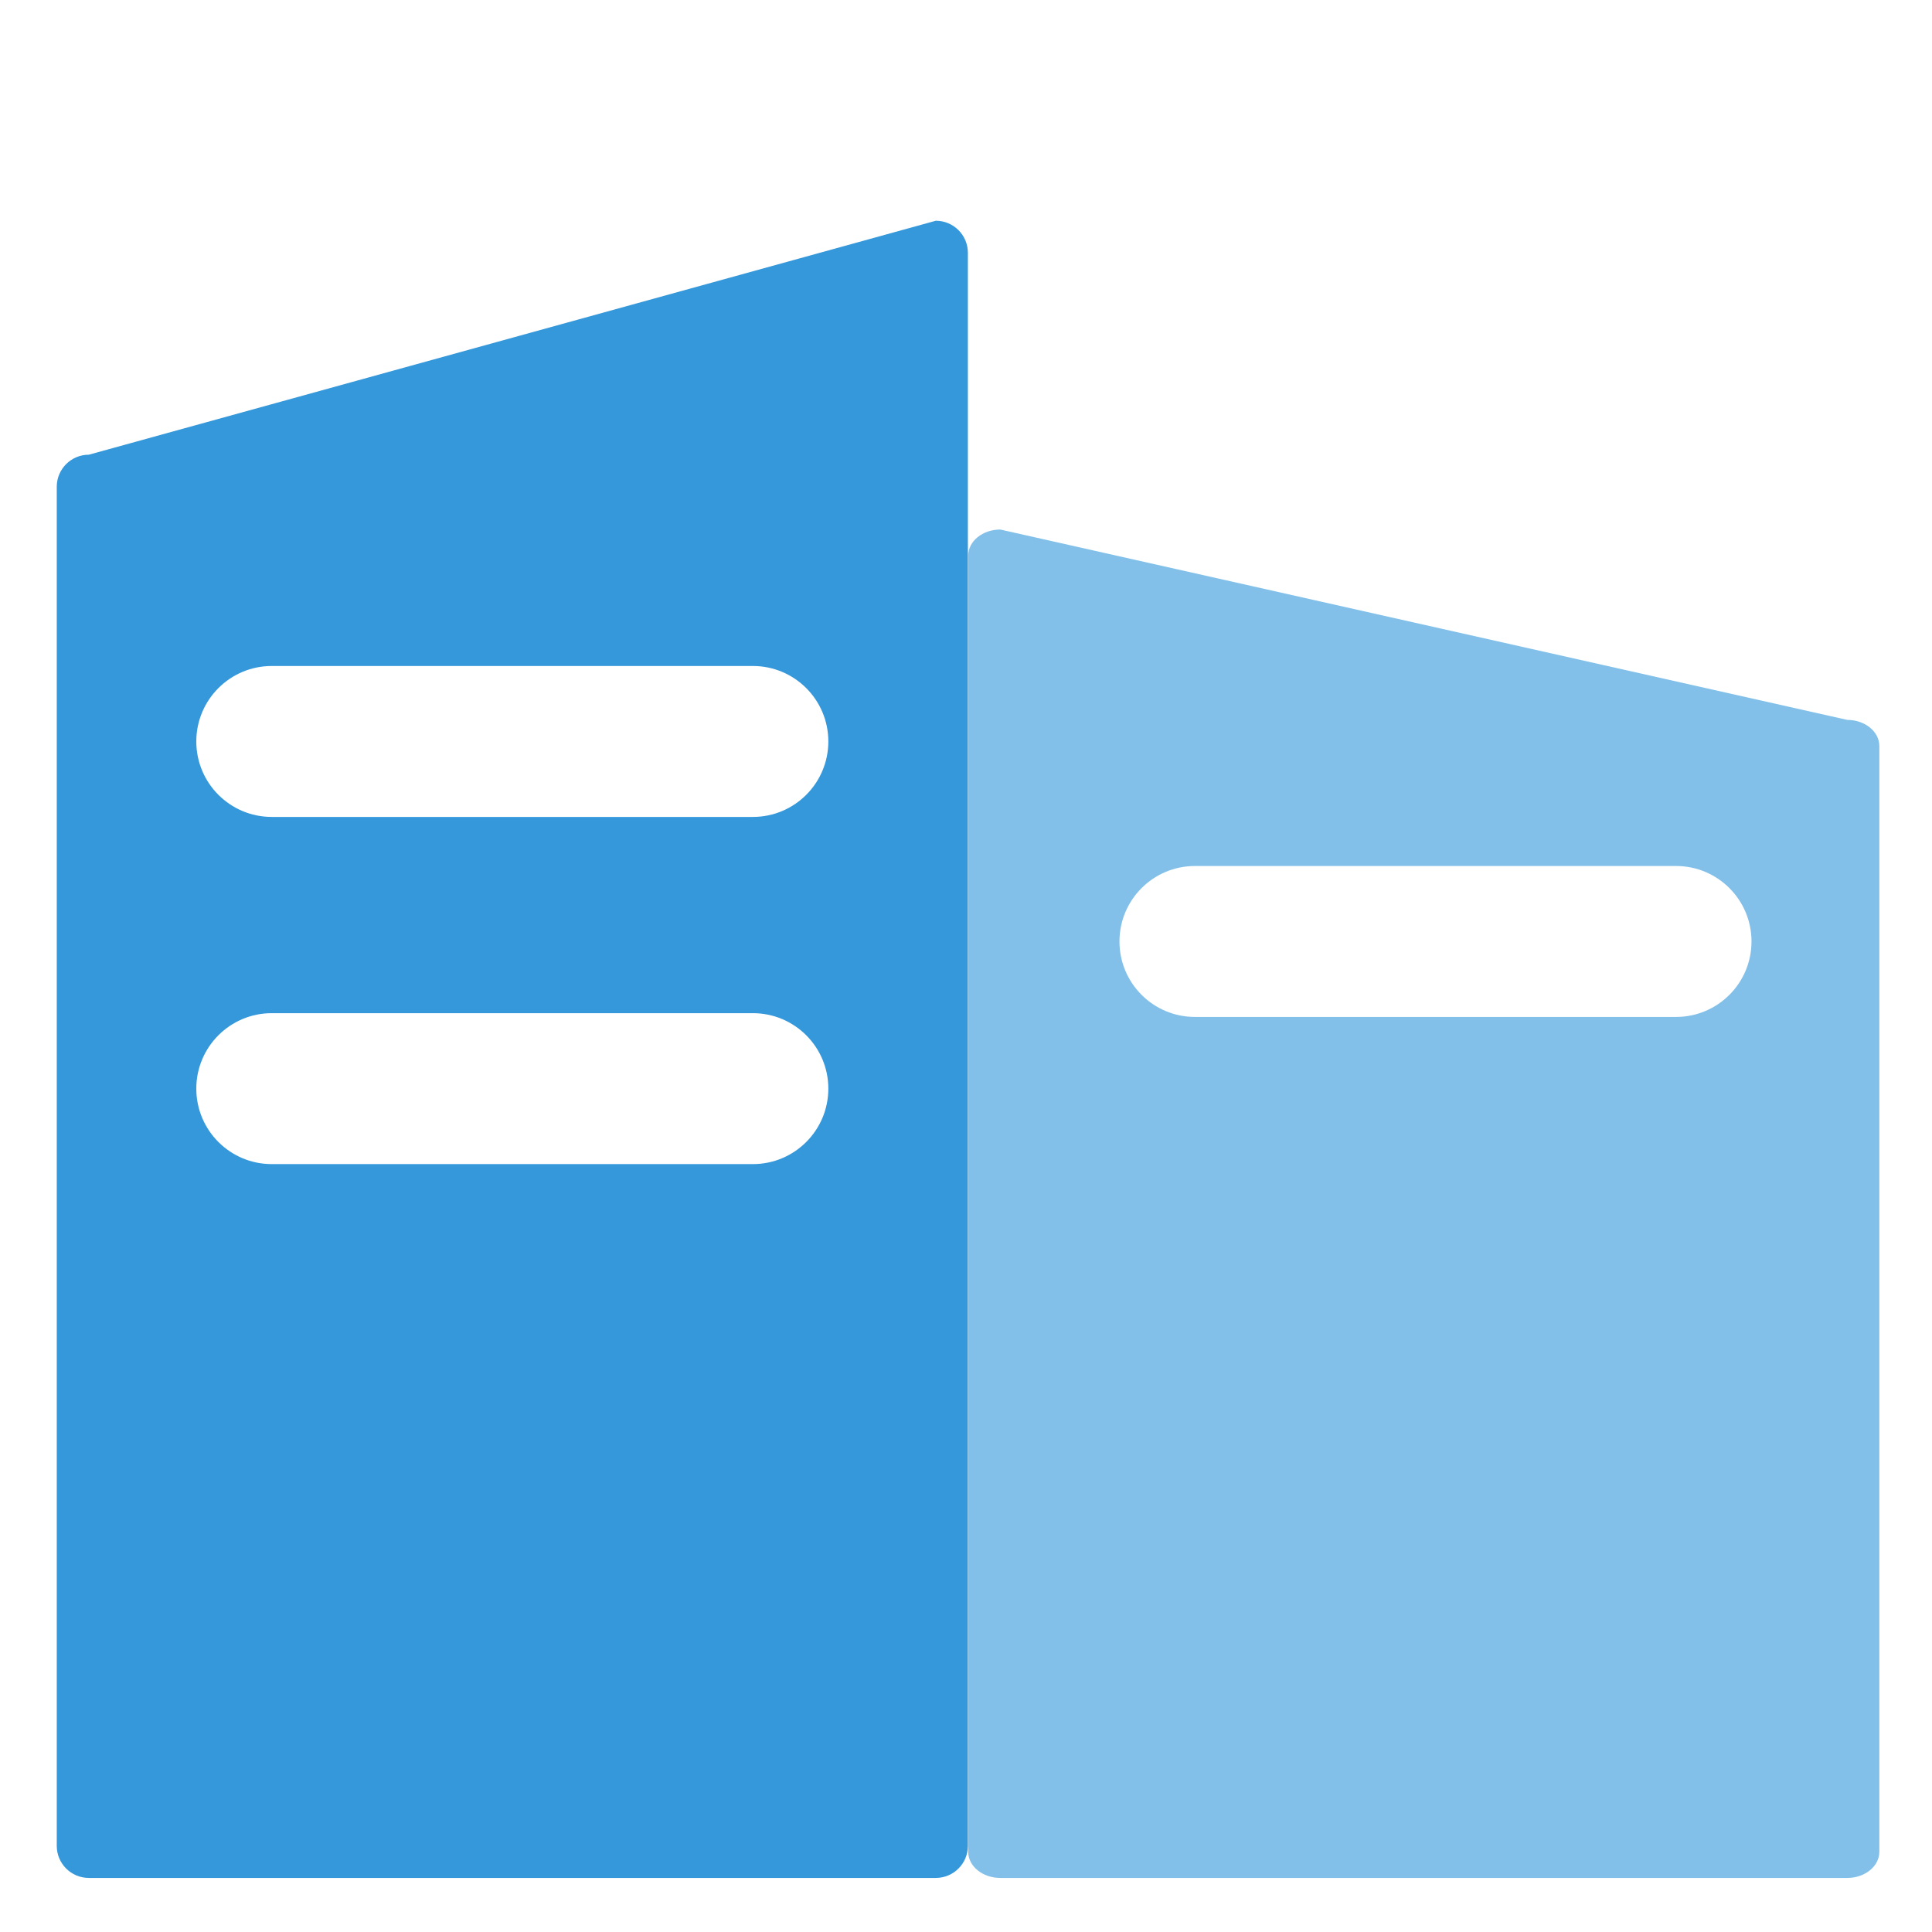
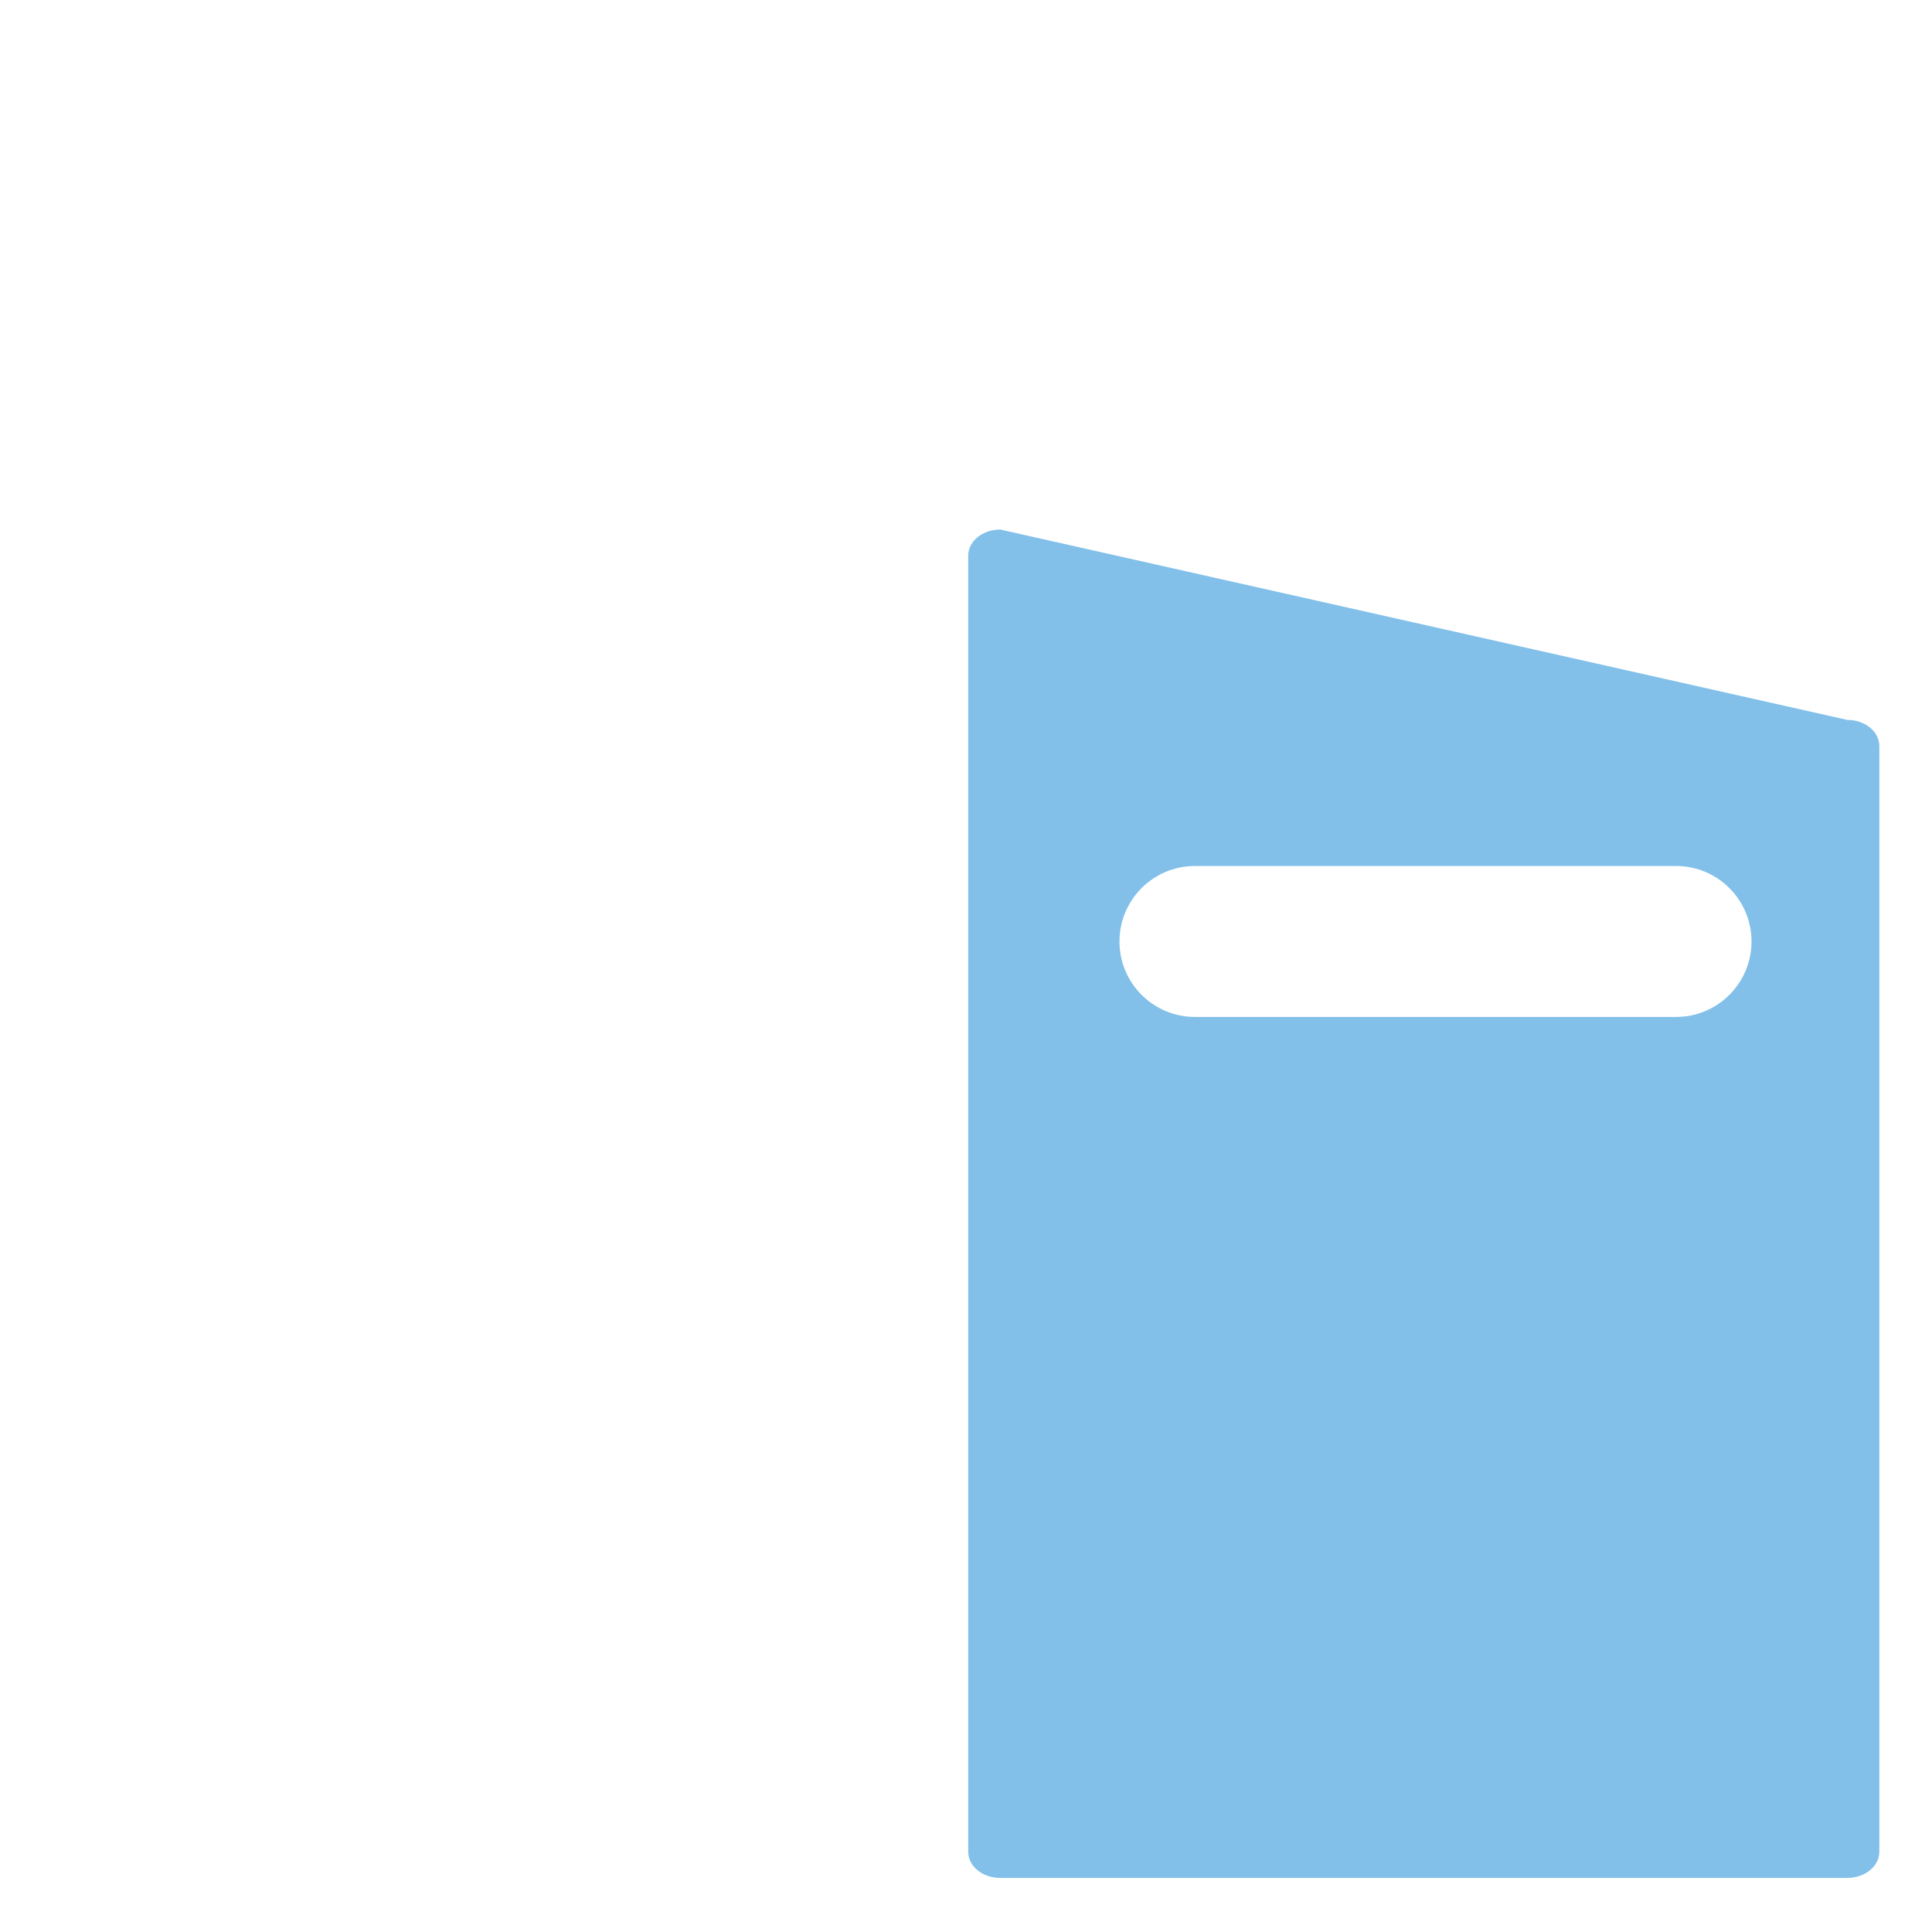
<svg xmlns="http://www.w3.org/2000/svg" t="1764927804061" class="icon" viewBox="0 0 1024 1024" version="1.1" p-id="32845" width="200" height="200">
-   <path d="M495.995 117L47.083 241c-9.389 0-17 7.611-17 17v720.343c0 9.389 7.611 17 17 17h448.912c9.389 0 17-7.611 17-17V134c0-9.389-7.611-17-17-17z m-96.961 500h-254.99c-22.091 0-40-17.908-40-40s17.909-40 40-40h254.99c22.091 0 40 17.908 40 40s-17.909 40-40 40z m0-184.01h-254.99c-22.091 0-40-17.909-40-40s17.909-40 40-40h254.99c22.091 0 40 17.909 40 40s-17.909 40-40 40z" p-id="32846" fill="#3498DB" />
-   <path d="M979.084 381.56L530.173 280.666c-9.389 0-17 6.193-17 13.832V981.51c0 7.64 7.611 13.833 17 13.833h448.911c9.389 0 17-6.193 17-13.833V395.392c0-7.639-7.611-13.832-17-13.832zM888.331 539h-254.99c-22.092 0-40-17.908-40-40 0-22.091 17.908-40 40-40h254.99c22.092 0 40 17.909 40 40 0 22.092-17.908 40-40 40z" opacity=".61" p-id="32847" fill="#3498DB" />
+   <path d="M979.084 381.56L530.173 280.666c-9.389 0-17 6.193-17 13.832V981.51c0 7.64 7.611 13.833 17 13.833h448.911c9.389 0 17-6.193 17-13.833V395.392c0-7.639-7.611-13.832-17-13.832zM888.331 539h-254.99c-22.092 0-40-17.908-40-40 0-22.091 17.908-40 40-40h254.99c22.092 0 40 17.909 40 40 0 22.092-17.908 40-40 40" opacity=".61" p-id="32847" fill="#3498DB" />
</svg>